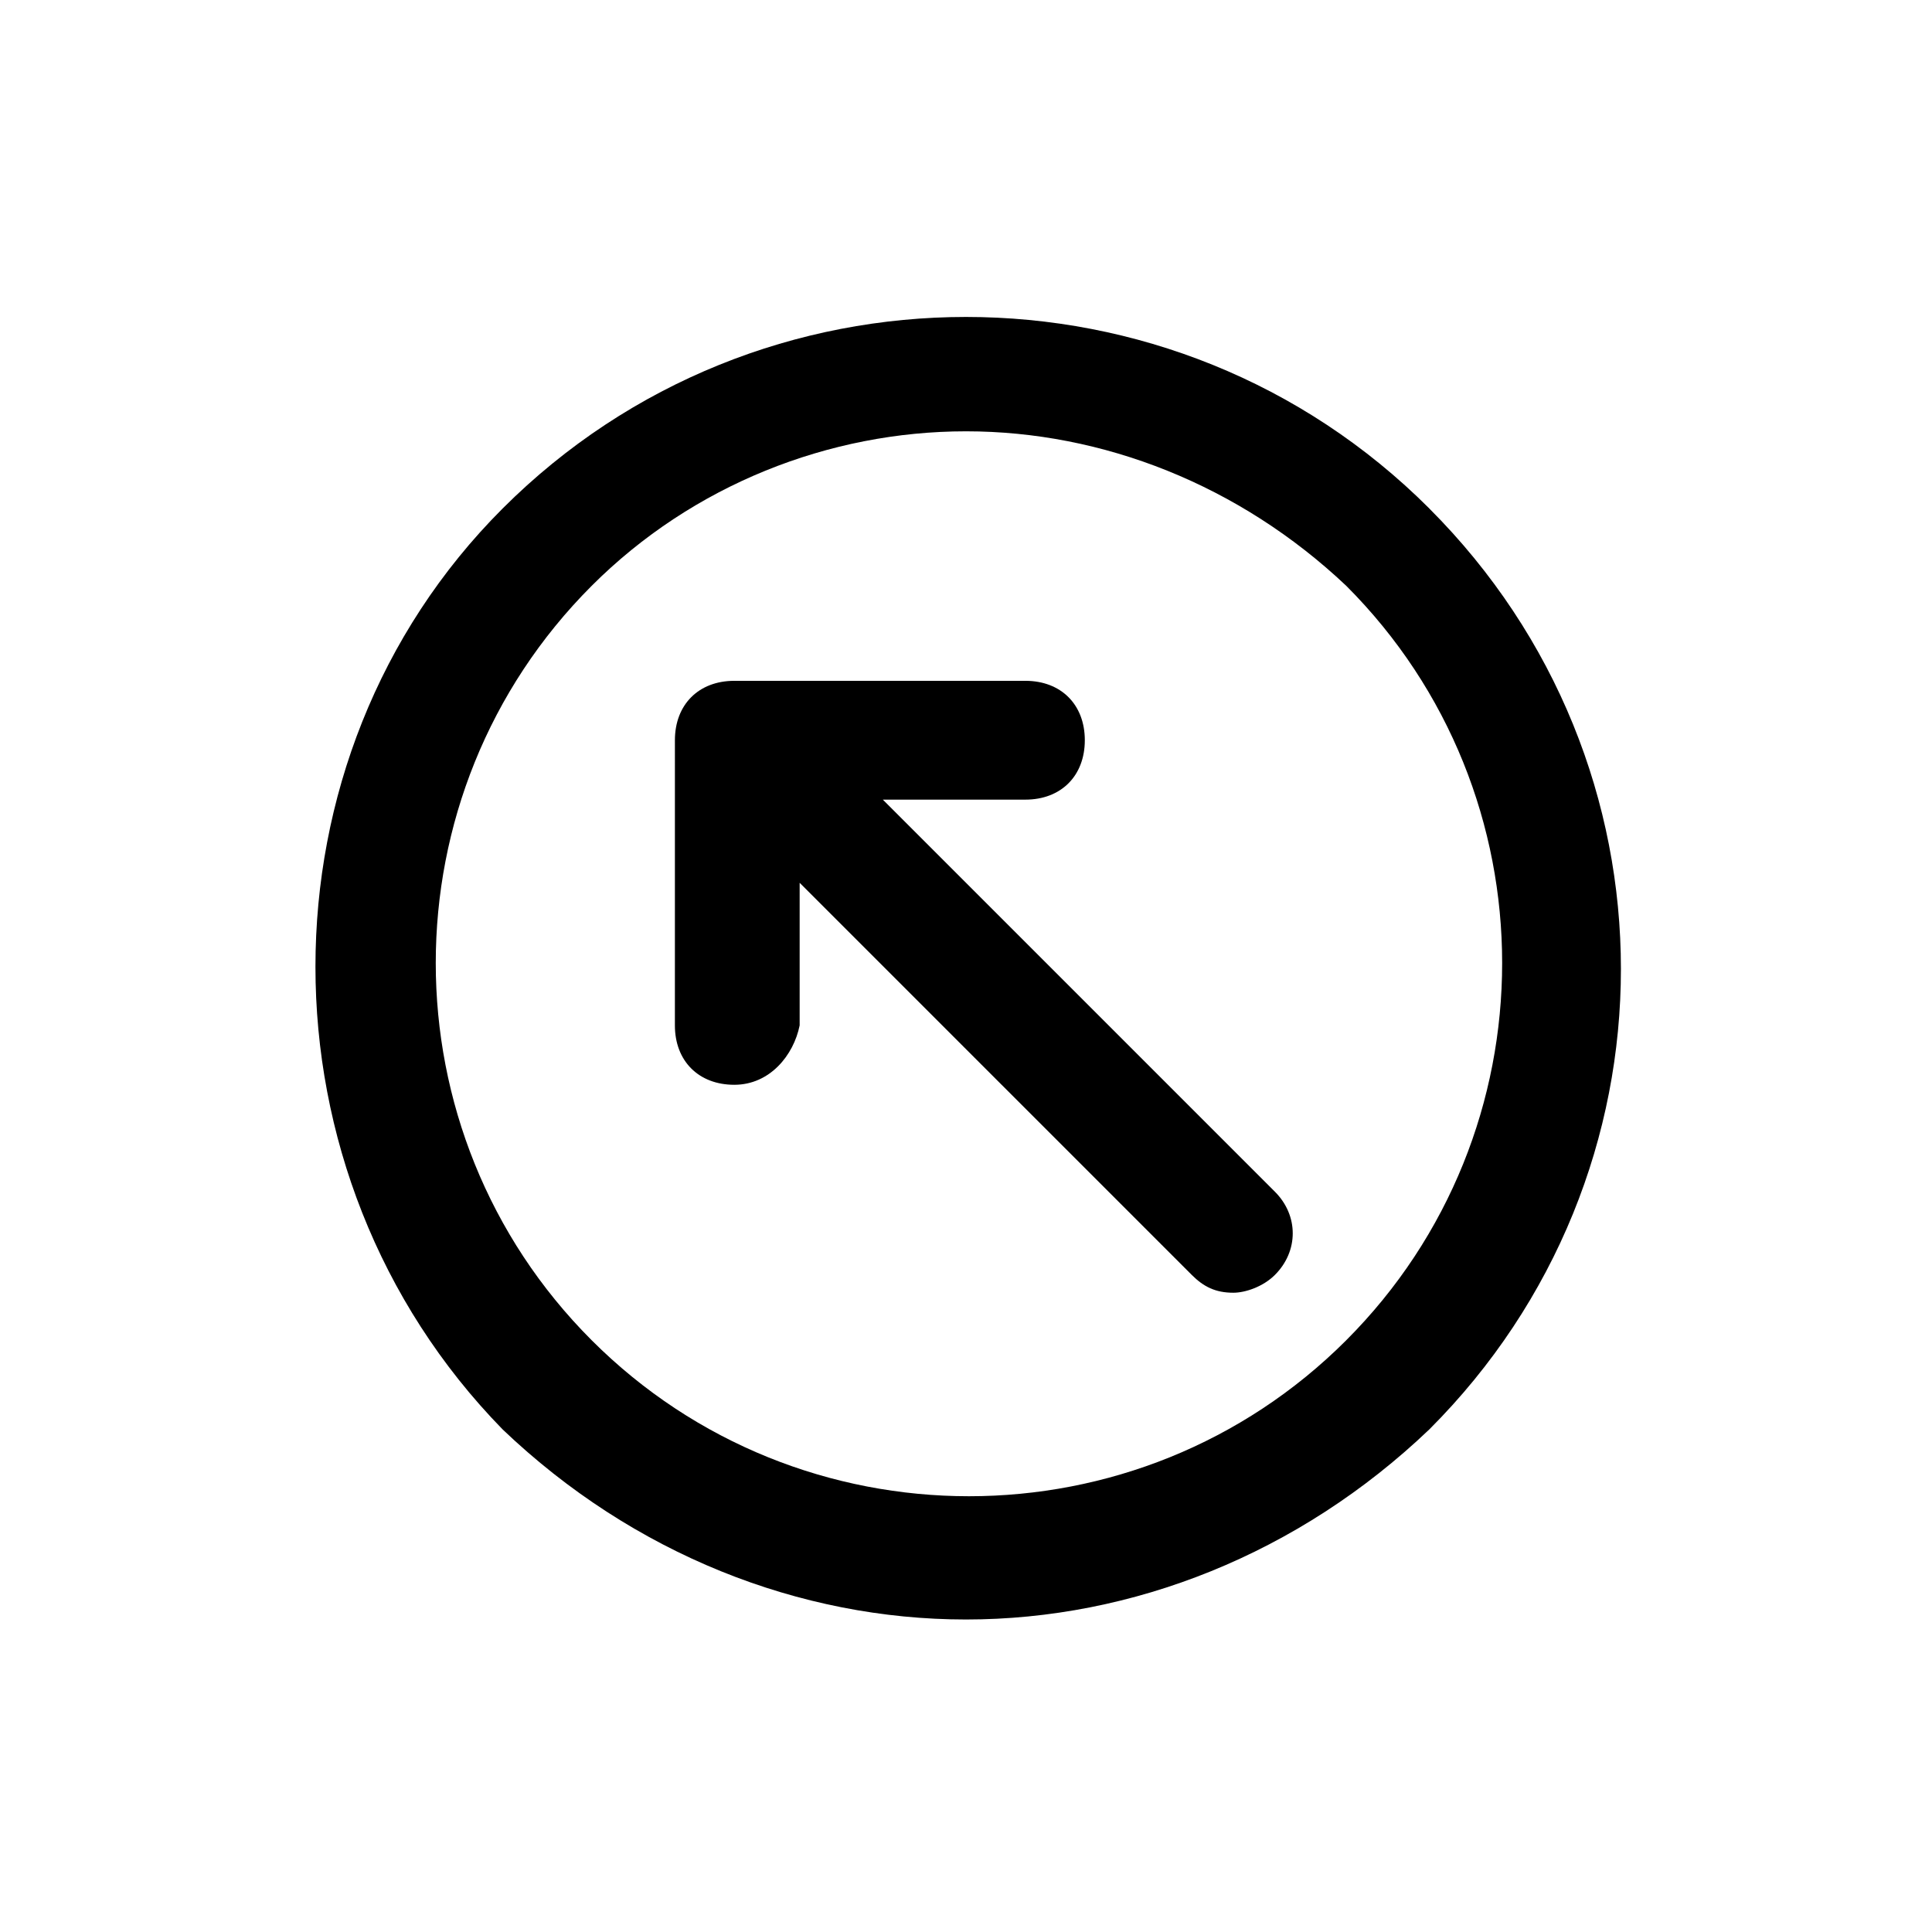
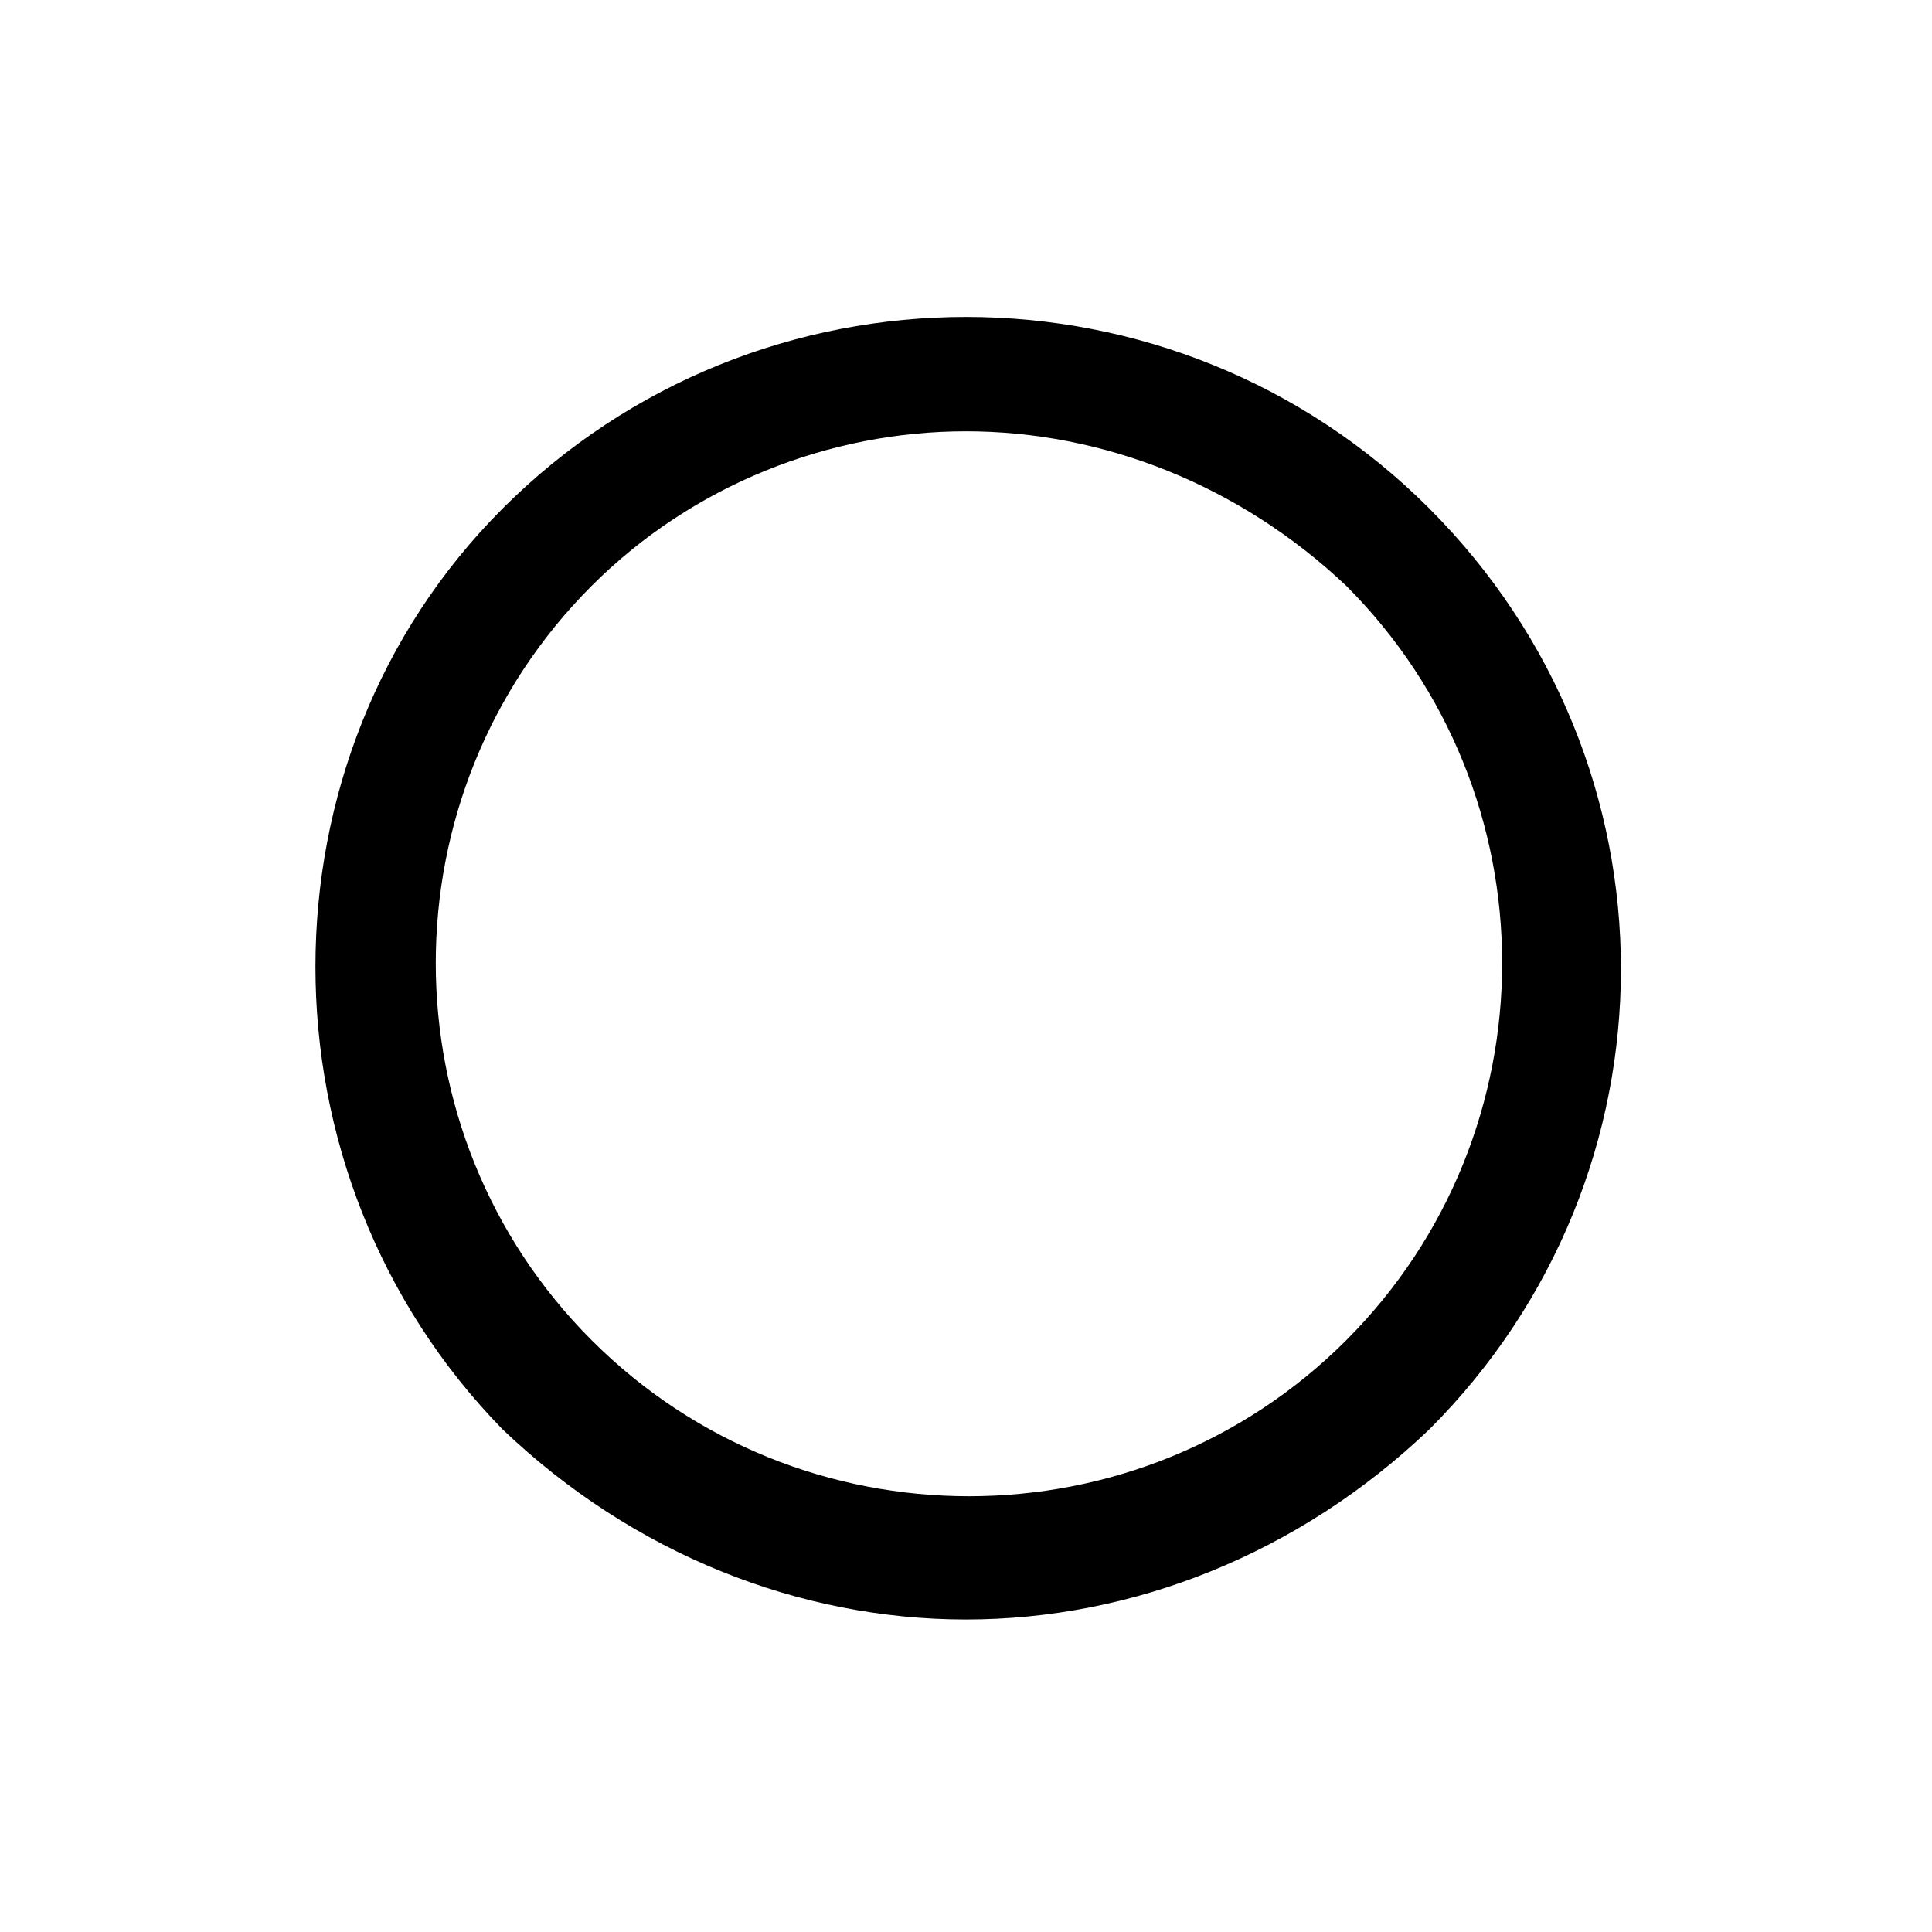
<svg xmlns="http://www.w3.org/2000/svg" fill="#000000" width="800px" height="800px" version="1.1" viewBox="144 144 512 512">
  <g>
    <path d="m522.8 278.77c-67.699-67.699-177.91-67.699-245.61 0-66.125 66.125-66.125 176.33 0 244.03 34.637 33.062 78.719 50.383 122.8 50.383 44.082 0 88.168-17.32 122.8-50.383 67.695-67.699 67.695-176.33-0.004-244.03zm-22.039 220.42c-55.105 55.105-144.84 55.105-199.95 0s-55.105-144.84 0-199.95c26.762-26.766 62.977-40.938 99.188-40.938s72.422 14.168 100.76 40.934c55.102 55.105 55.102 144.85 0 199.95z" />
-     <path d="m377.96 355.91h37.785c9.445 0 15.742-6.297 15.742-15.742s-6.297-15.742-15.742-15.742h-77.145c-9.445 0-15.742 6.297-15.742 15.742l-0.004 75.57c0 9.445 6.297 15.742 15.742 15.742s15.742-7.871 17.32-15.742v-37.785l103.91 103.91c3.148 3.148 6.297 4.723 11.02 4.723 3.148 0 7.871-1.574 11.02-4.723 6.297-6.297 6.297-15.742 0-22.043z" />
  </g>
</svg>